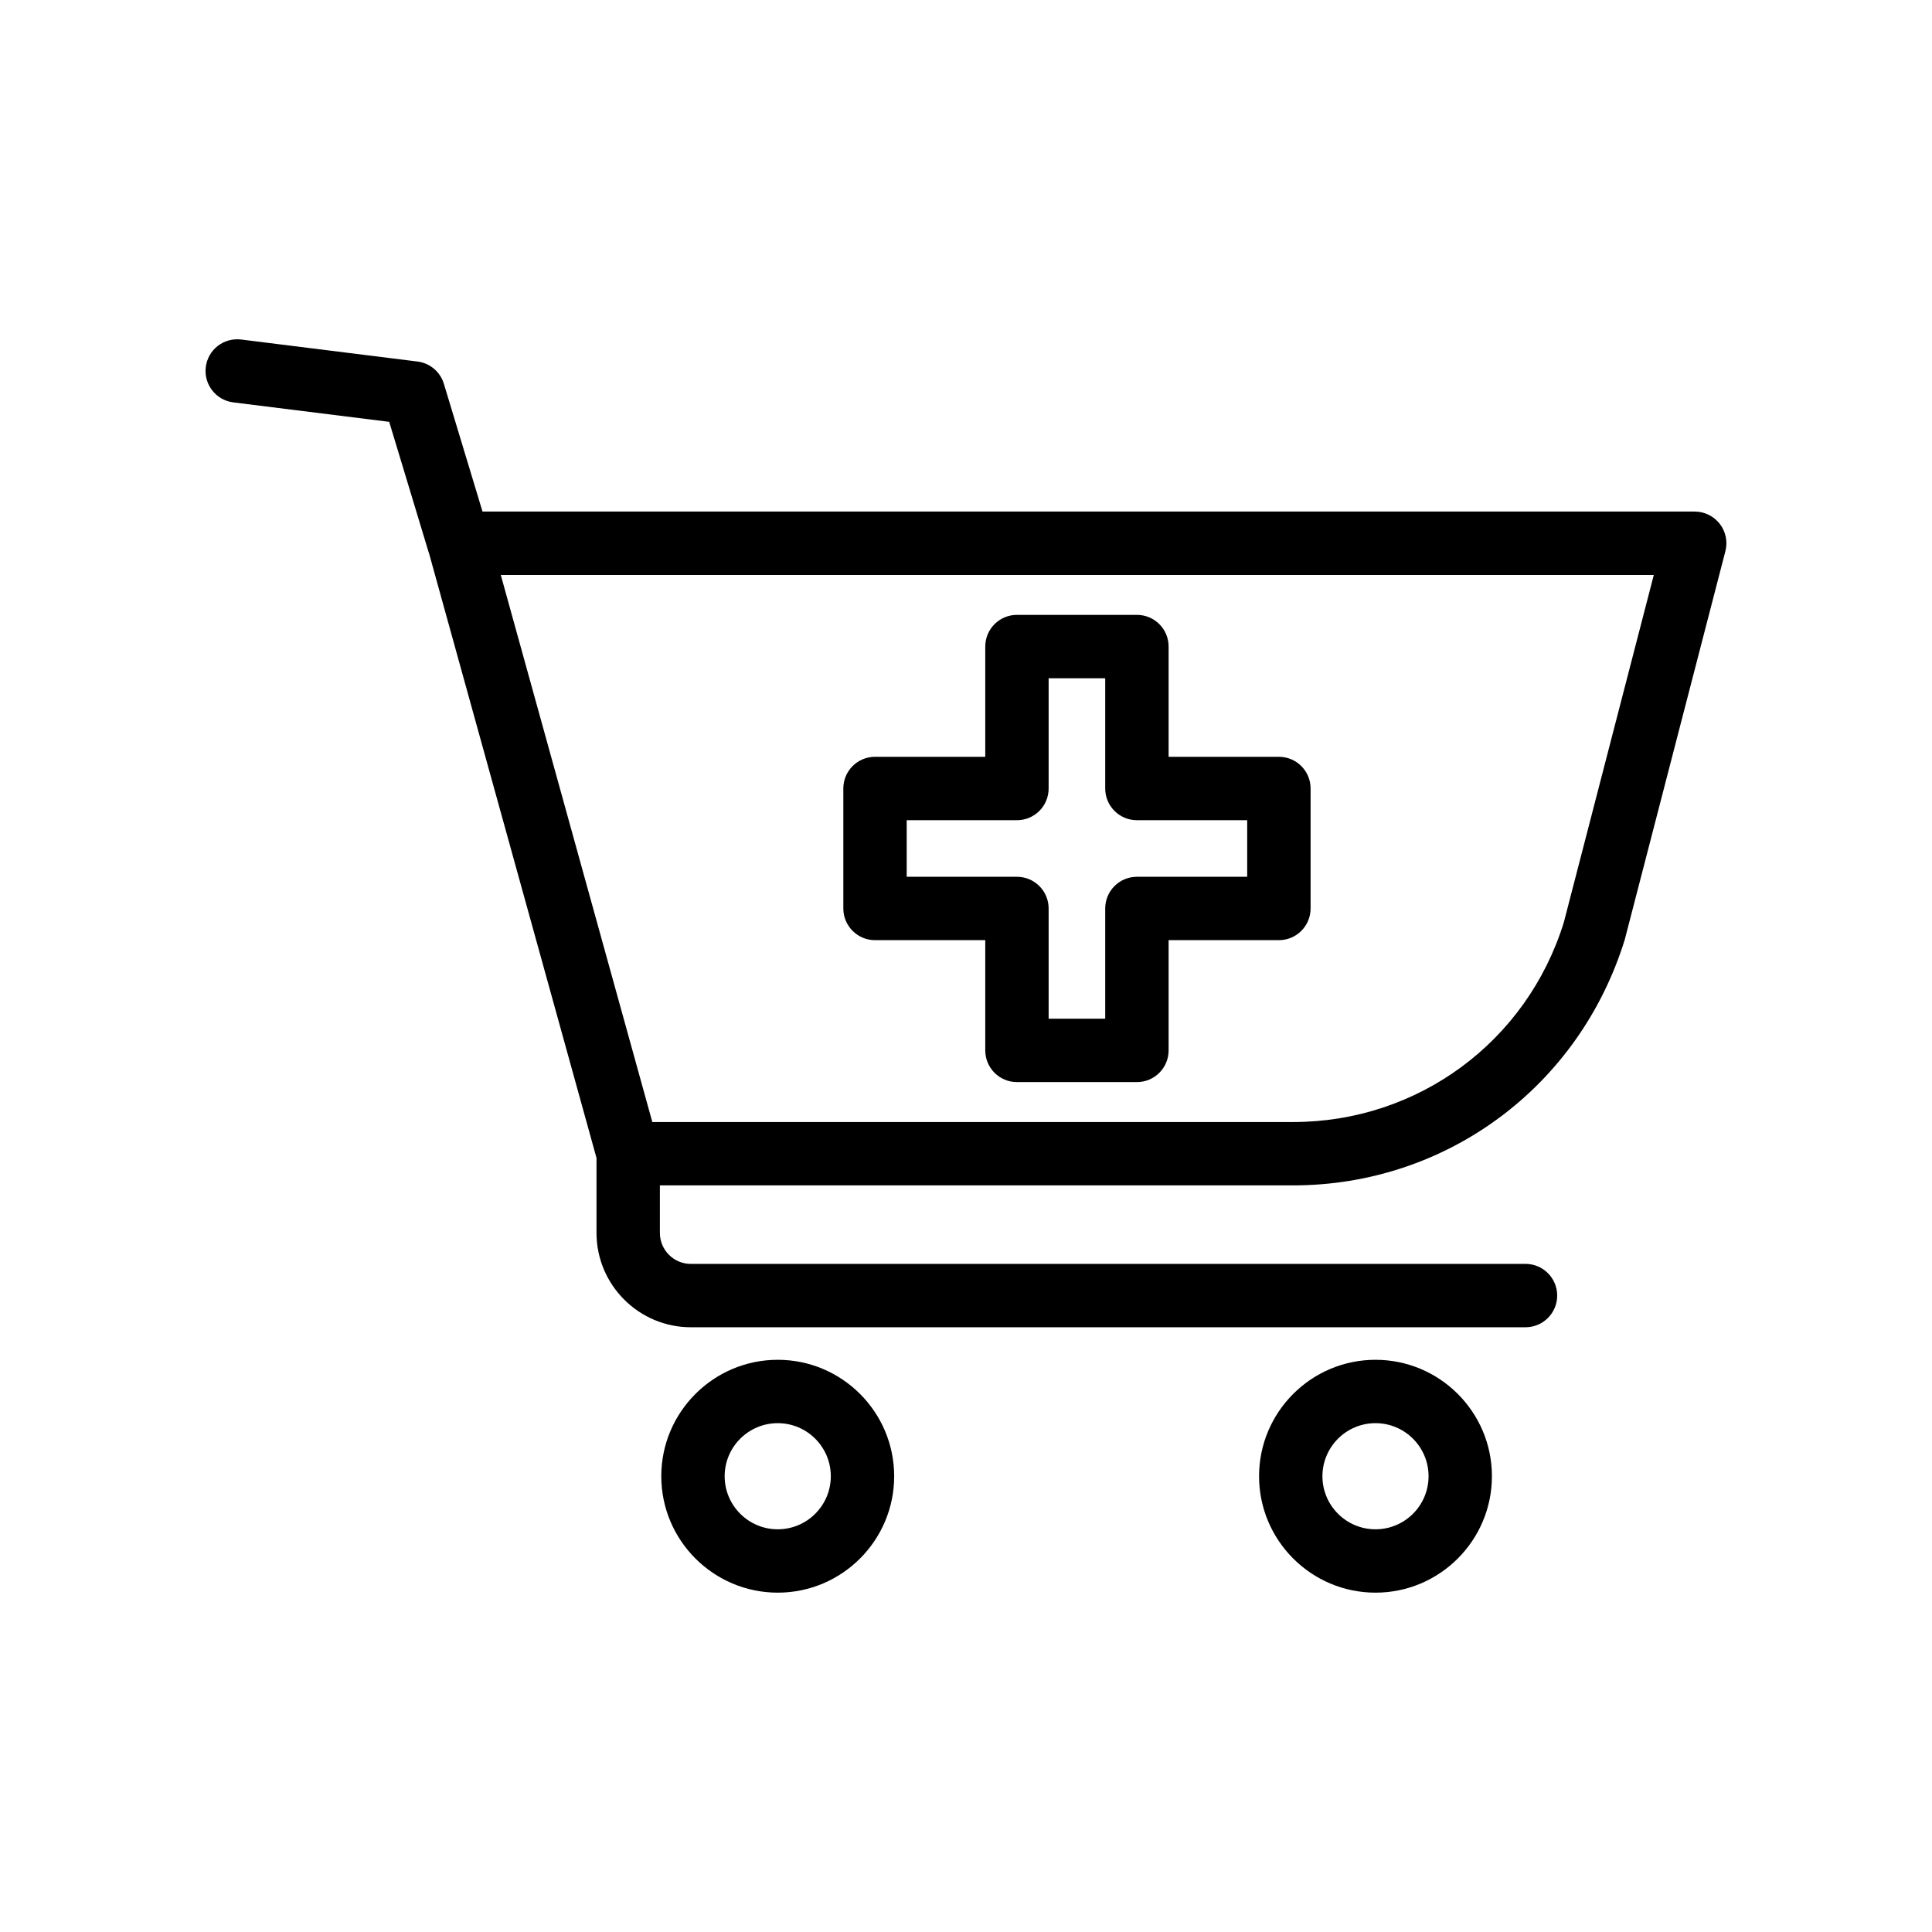
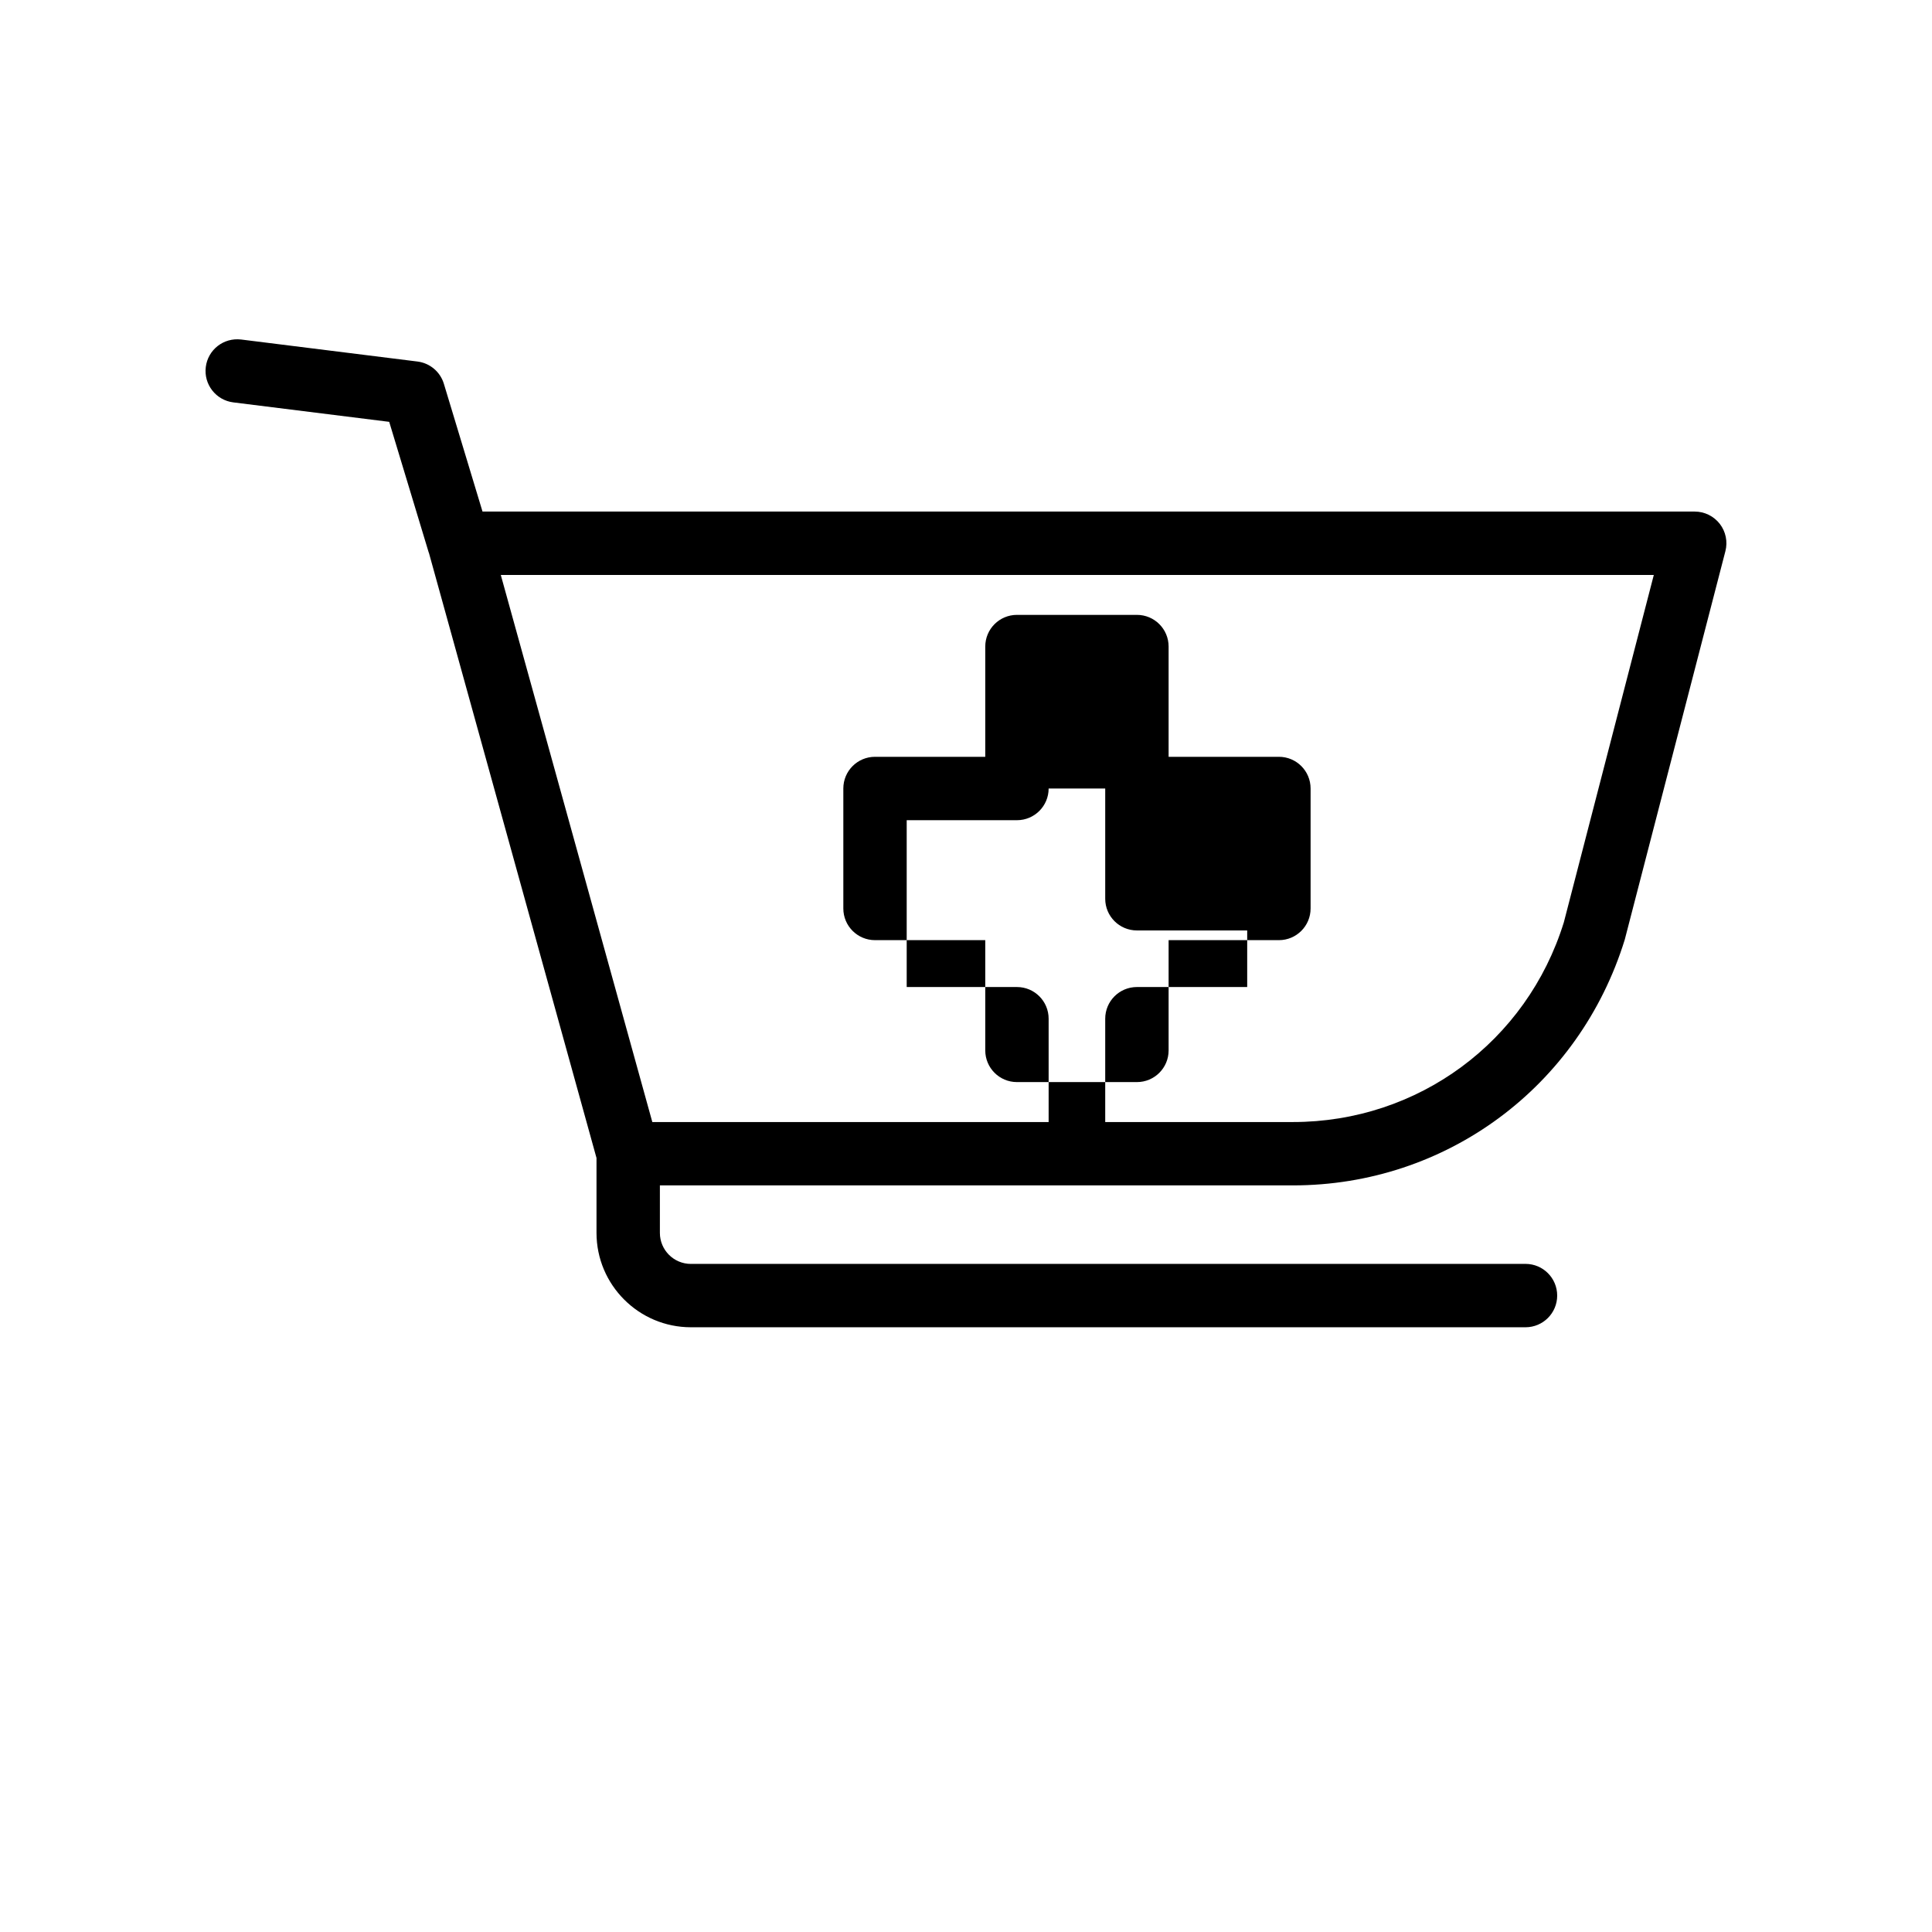
<svg xmlns="http://www.w3.org/2000/svg" fill="#000000" width="800px" height="800px" version="1.1" viewBox="144 144 512 512">
  <g>
    <path d="m593.12 279.57h-321.25l-10.238-33.859c-0.961-3.18-3.707-5.492-6.996-5.902l-46.73-5.832c-4.648-0.551-8.797 2.691-9.371 7.289-0.574 4.602 2.691 8.797 7.289 9.371l41.32 5.156 10.453 34.57c0.016 0.051 0.051 0.086 0.066 0.137l44.418 160.38v19.848c0 13.793 11.219 25.012 25.012 25.012h221.18c4.641 0 8.398-3.754 8.398-8.398 0-4.641-3.754-8.398-8.398-8.398l-221.18 0.008c-4.535 0-8.215-3.684-8.215-8.215v-12.594h167.77c40.539 0 75.832-26.02 87.93-65.125l26.668-102.94c0.656-2.516 0.105-5.191-1.484-7.25-1.598-2.051-4.051-3.258-6.648-3.258zm-34.688 108.86c-9.809 31.652-38.648 52.922-71.781 52.922h-169.78l-40.156-144.98h305.56z" />
-     <path d="m508.52 504.36c-17.016 0-30.855 13.84-30.855 30.855s13.84 30.855 30.855 30.855 30.855-13.84 30.855-30.855c0.004-17.016-13.84-30.855-30.855-30.855zm0 44.918c-7.758 0-14.062-6.305-14.062-14.062s6.305-14.062 14.062-14.062 14.062 6.305 14.062 14.062c0.004 7.758-6.305 14.062-14.062 14.062z" />
-     <path d="m350.11 504.36c-17.016 0-30.863 13.84-30.863 30.855s13.852 30.855 30.863 30.855c17.016 0 30.855-13.84 30.855-30.855s-13.84-30.855-30.855-30.855zm0 44.918c-7.758 0-14.07-6.305-14.07-14.062s6.312-14.062 14.07-14.062 14.062 6.305 14.062 14.062-6.305 14.062-14.062 14.062z" />
-     <path d="m375.89 393.15h29.215v29.215c0 4.641 3.754 8.398 8.398 8.398h31.793c4.641 0 8.398-3.754 8.398-8.398v-29.215h29.227c4.641 0 8.398-3.754 8.398-8.398v-31.793c0-4.641-3.754-8.398-8.398-8.398h-29.227v-29.215c0-4.641-3.754-8.398-8.398-8.398h-31.793c-4.641 0-8.398 3.754-8.398 8.398v29.215h-29.215c-4.641 0-8.398 3.754-8.398 8.398v31.793c0 4.644 3.758 8.398 8.398 8.398zm8.395-31.789h29.215c4.641 0 8.398-3.754 8.398-8.398v-29.215h14.996v29.215c0 4.641 3.754 8.398 8.398 8.398h29.227v14.996h-29.227c-4.641 0-8.398 3.754-8.398 8.398v29.215h-14.996v-29.215c0-4.641-3.754-8.398-8.398-8.398h-29.215z" />
+     <path d="m375.89 393.15h29.215v29.215c0 4.641 3.754 8.398 8.398 8.398h31.793c4.641 0 8.398-3.754 8.398-8.398v-29.215h29.227c4.641 0 8.398-3.754 8.398-8.398v-31.793c0-4.641-3.754-8.398-8.398-8.398h-29.227v-29.215c0-4.641-3.754-8.398-8.398-8.398h-31.793c-4.641 0-8.398 3.754-8.398 8.398v29.215h-29.215c-4.641 0-8.398 3.754-8.398 8.398v31.793c0 4.644 3.758 8.398 8.398 8.398zm8.395-31.789h29.215c4.641 0 8.398-3.754 8.398-8.398h14.996v29.215c0 4.641 3.754 8.398 8.398 8.398h29.227v14.996h-29.227c-4.641 0-8.398 3.754-8.398 8.398v29.215h-14.996v-29.215c0-4.641-3.754-8.398-8.398-8.398h-29.215z" />
  </g>
</svg>